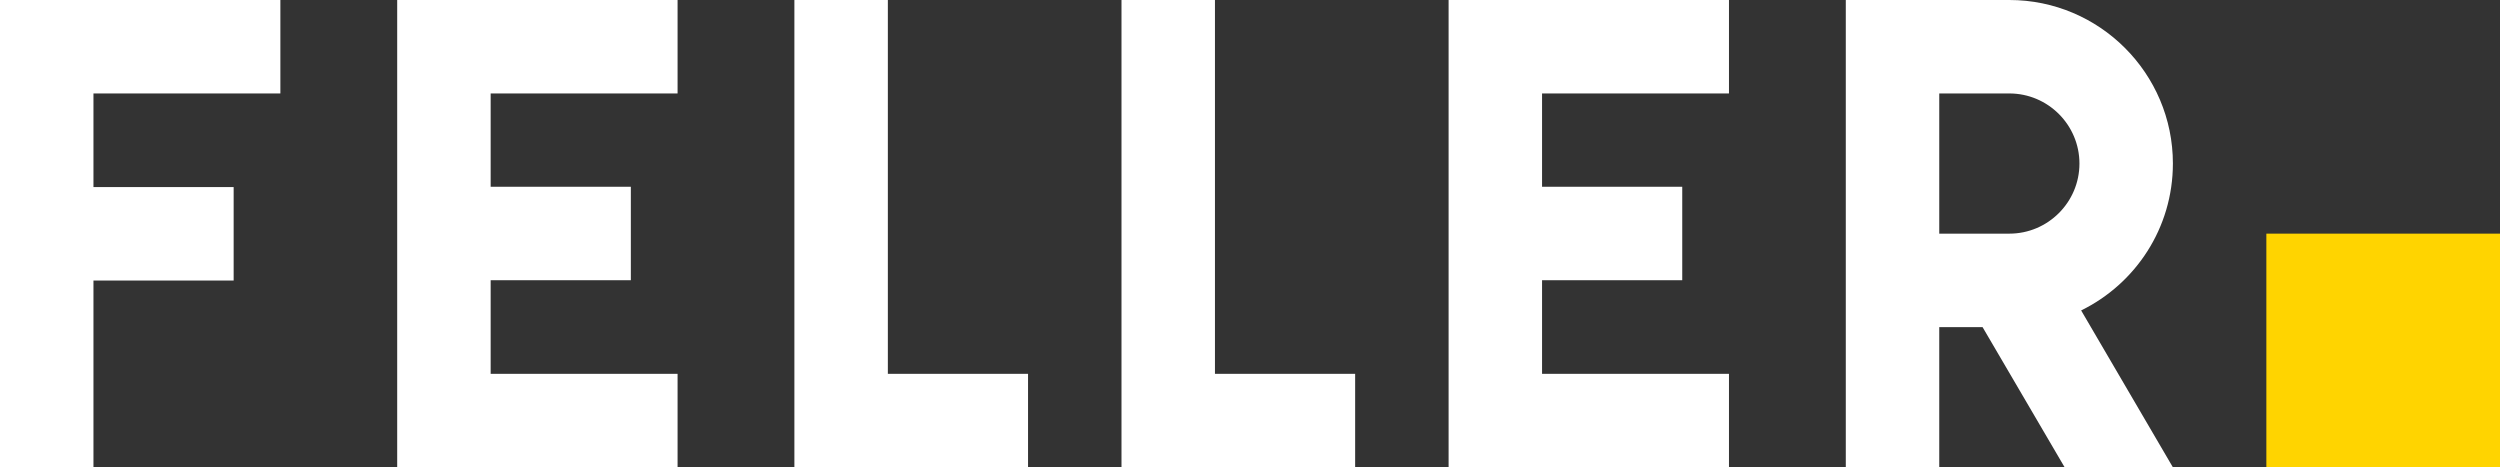
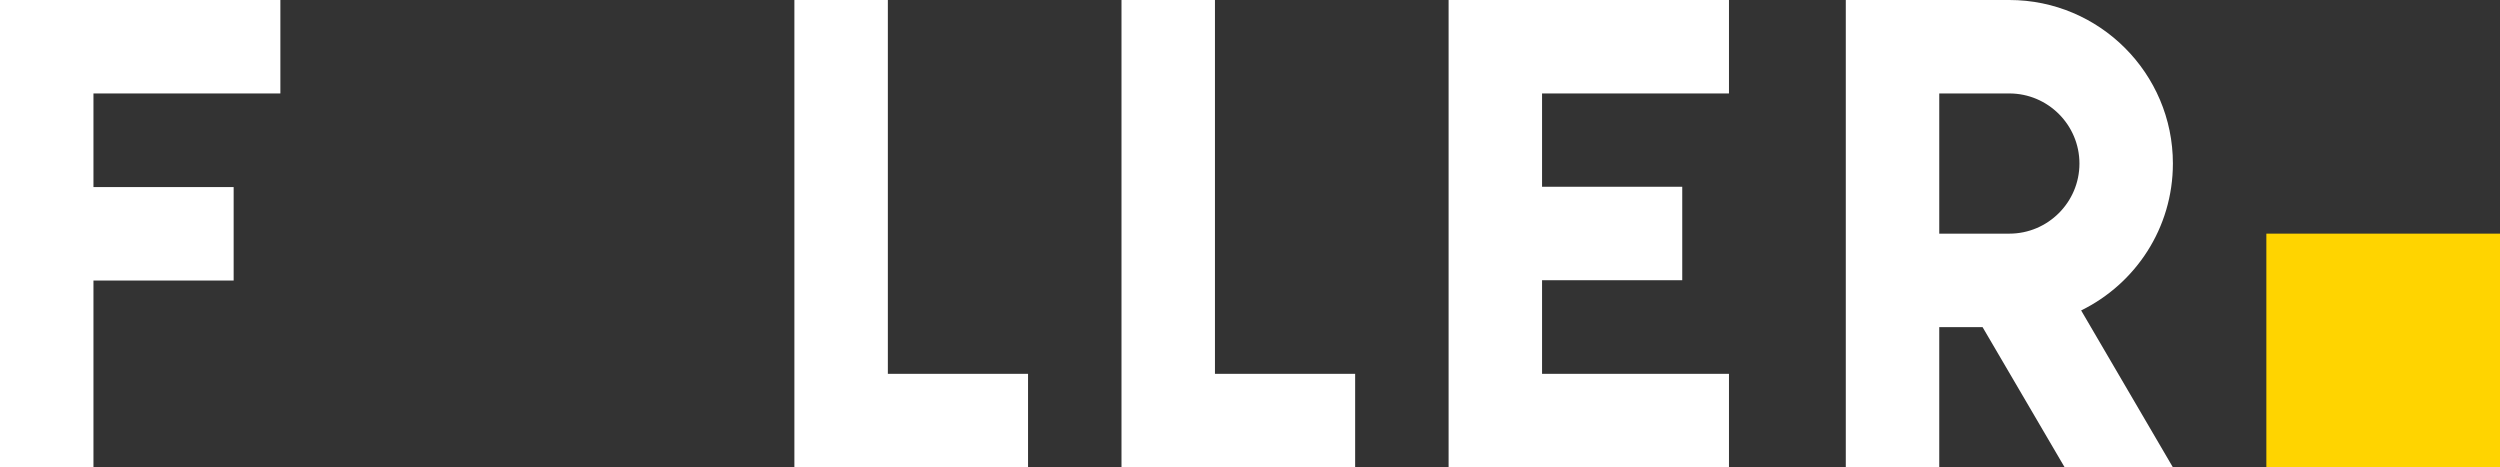
<svg xmlns="http://www.w3.org/2000/svg" id="Layer_2" width="1605" height="300" viewBox="0 0 1605 300">
  <rect x="0" y="0" width="1605" height="300" fill="#333333" stroke="none" />
  <defs>
    <style>.cls-1{fill:#fff;}.cls-2{fill:#ffd400;}</style>
  </defs>
  <g id="Layer_1-2">
    <g>
      <rect class="cls-2" x="1455" y="150" width="150" height="150" />
      <g>
        <polygon class="cls-1" points="930 0 930 300 1110 300 1110 240 990 240 990 179.9 1080 179.9 1080 119.9 990 119.9 990 60 1110 60 1110 0 930 0" />
        <polygon class="cls-1" points="780 0 720 0 720 300 870 300 870 240 780 240 780 0" />
        <polygon class="cls-1" points="0 0 0 300 60 300 60 180.1 150 180.1 150 120.1 60 120.1 60 60 180 60 180 0 0 0" />
-         <polygon class="cls-1" points="255 0 255 300 435 300 435 240 315 240 315 179.9 405 179.9 405 119.9 315 119.9 315 60 435 60 435 0 255 0" />
        <polygon class="cls-1" points="570 0 510 0 510 300 660 300 660 240 570 240 570 0" />
        <path class="cls-1" d="M1395,105C1395,47.1,1347.9,0,1290,0h-105V300h60v-90h27.8l52.7,90h69.5l-58.9-100.7c34.9-17.1,58.9-52.9,58.9-94.3Zm-105,45h-45V60h45c24.8,0,45,20.2,45,45s-20.2,45-45,45Z" />
      </g>
    </g>
  </g>
</svg>